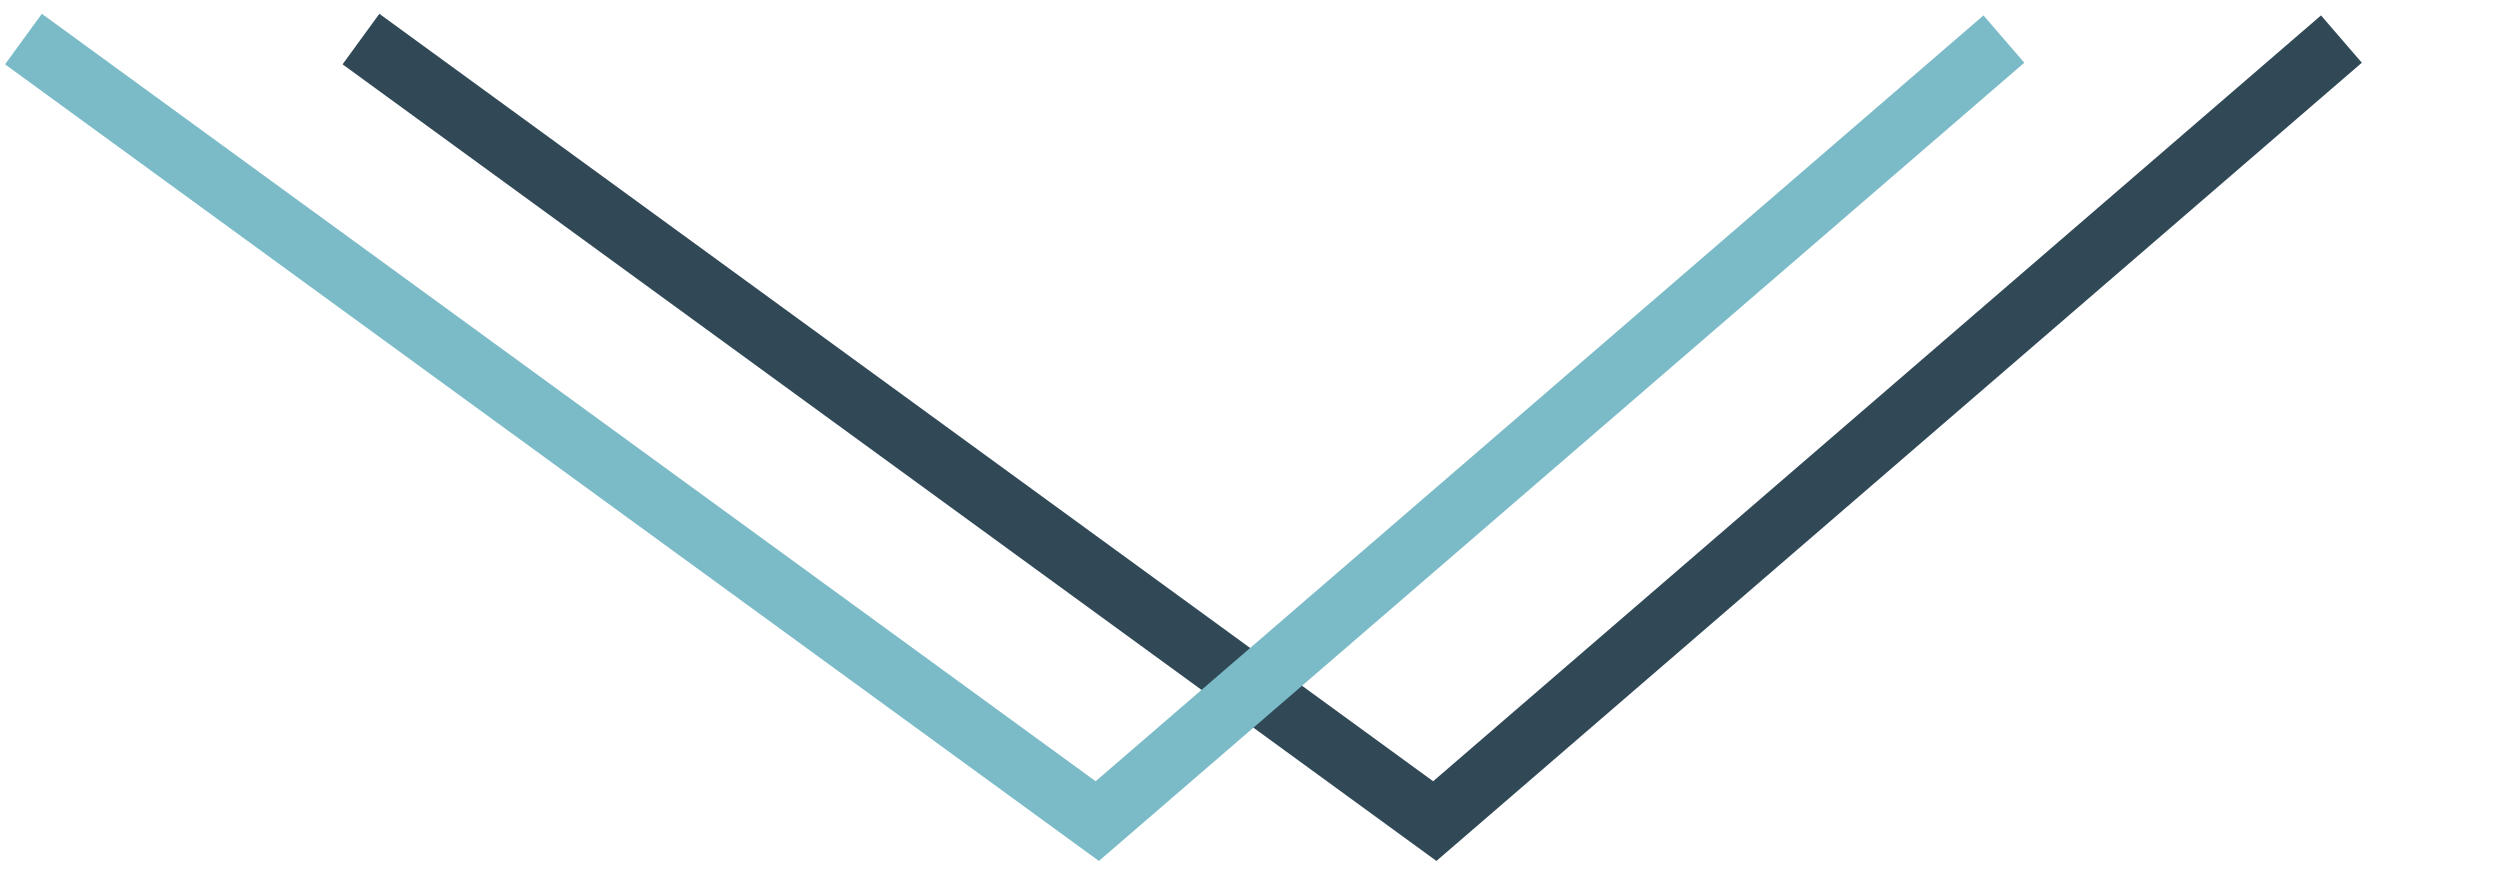
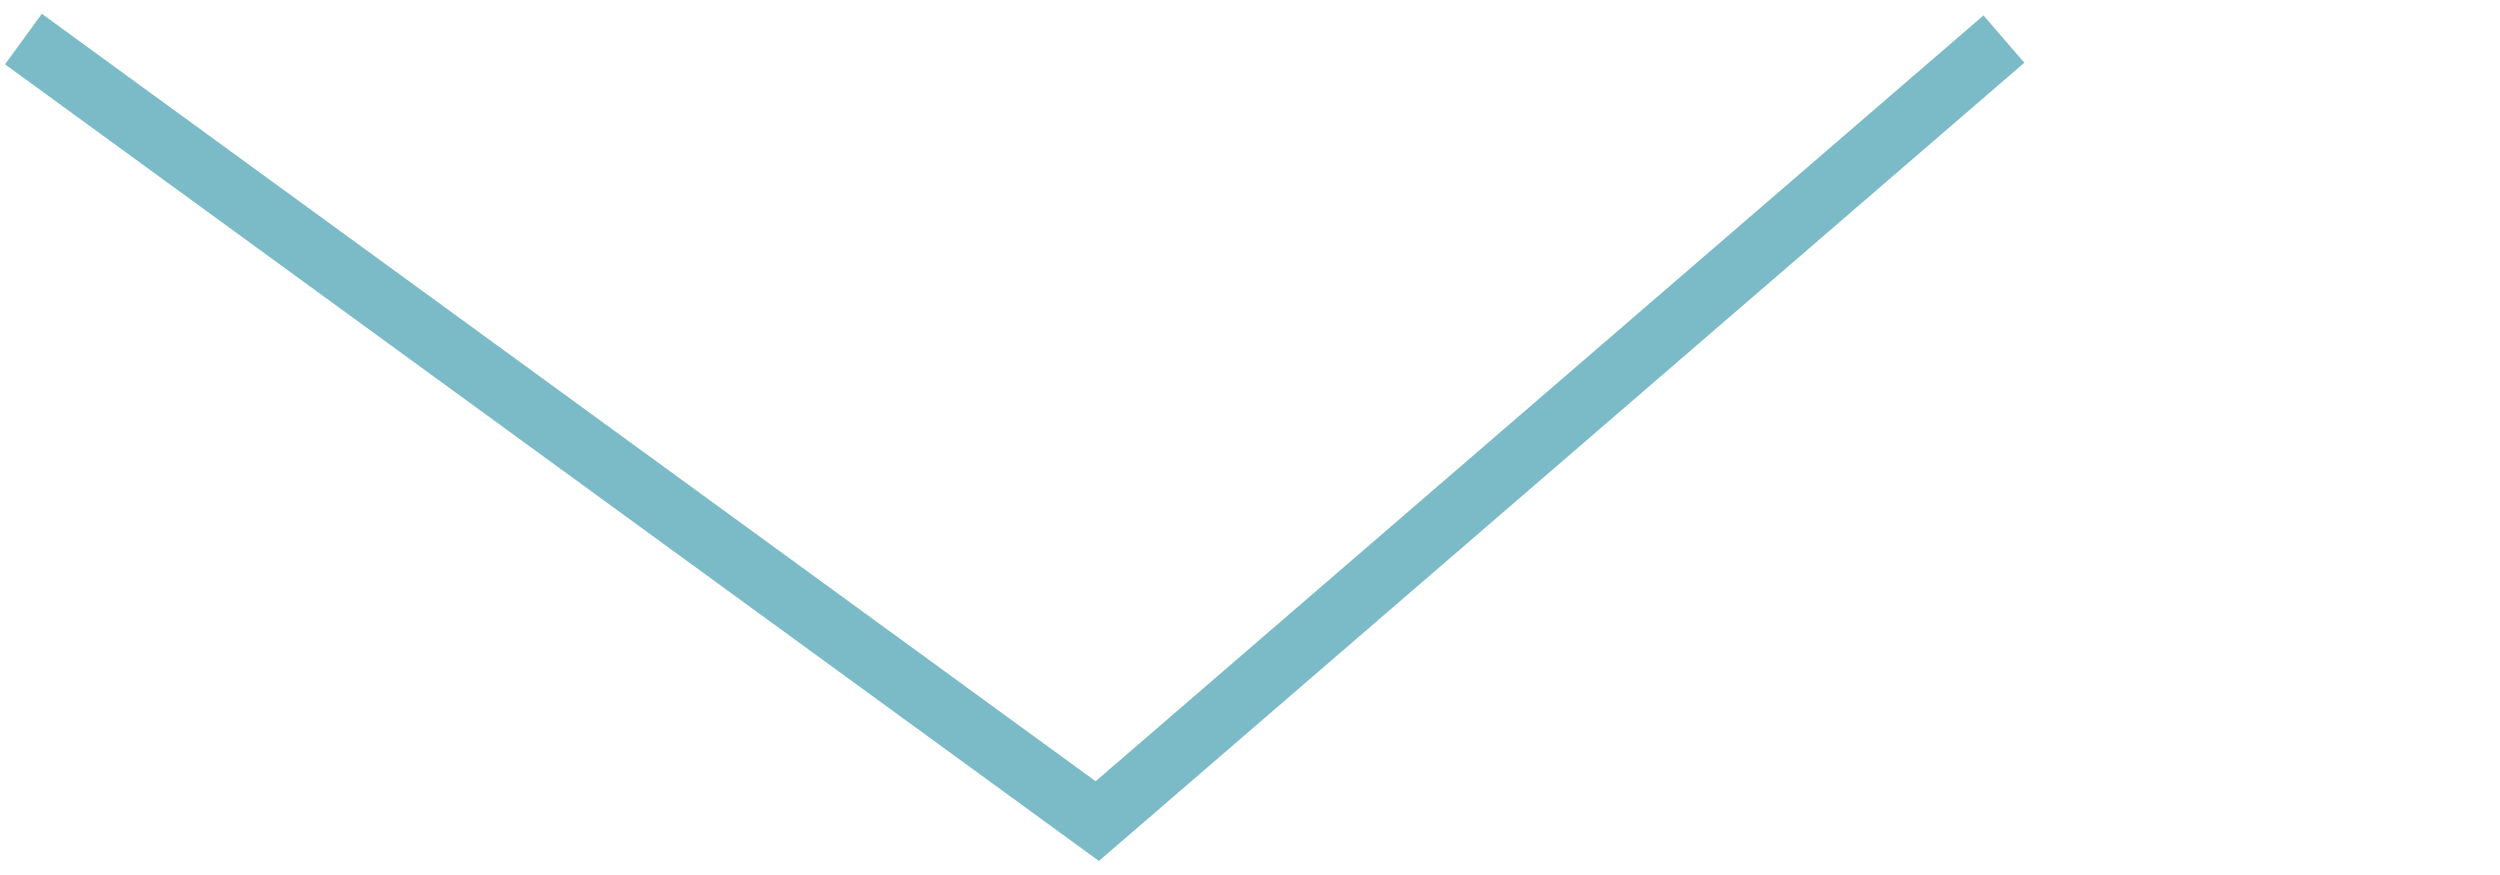
<svg xmlns="http://www.w3.org/2000/svg" version="1.1" x="0px" y="0px" width="160" height="56" viewBox="0, 0, 160, 56">
  <g id="Layer 1">
    <g>
-       <path d="M23.101,2.5 L91.826,52.55 L149.851,2.5" fill-opacity="0" stroke="#314957" stroke-width="4" />
      <path d="M1.5,2.5 L70.225,52.55 L128.25,2.5" fill-opacity="0" stroke="#7BBBC7" stroke-width="4" />
    </g>
  </g>
  <defs />
</svg>